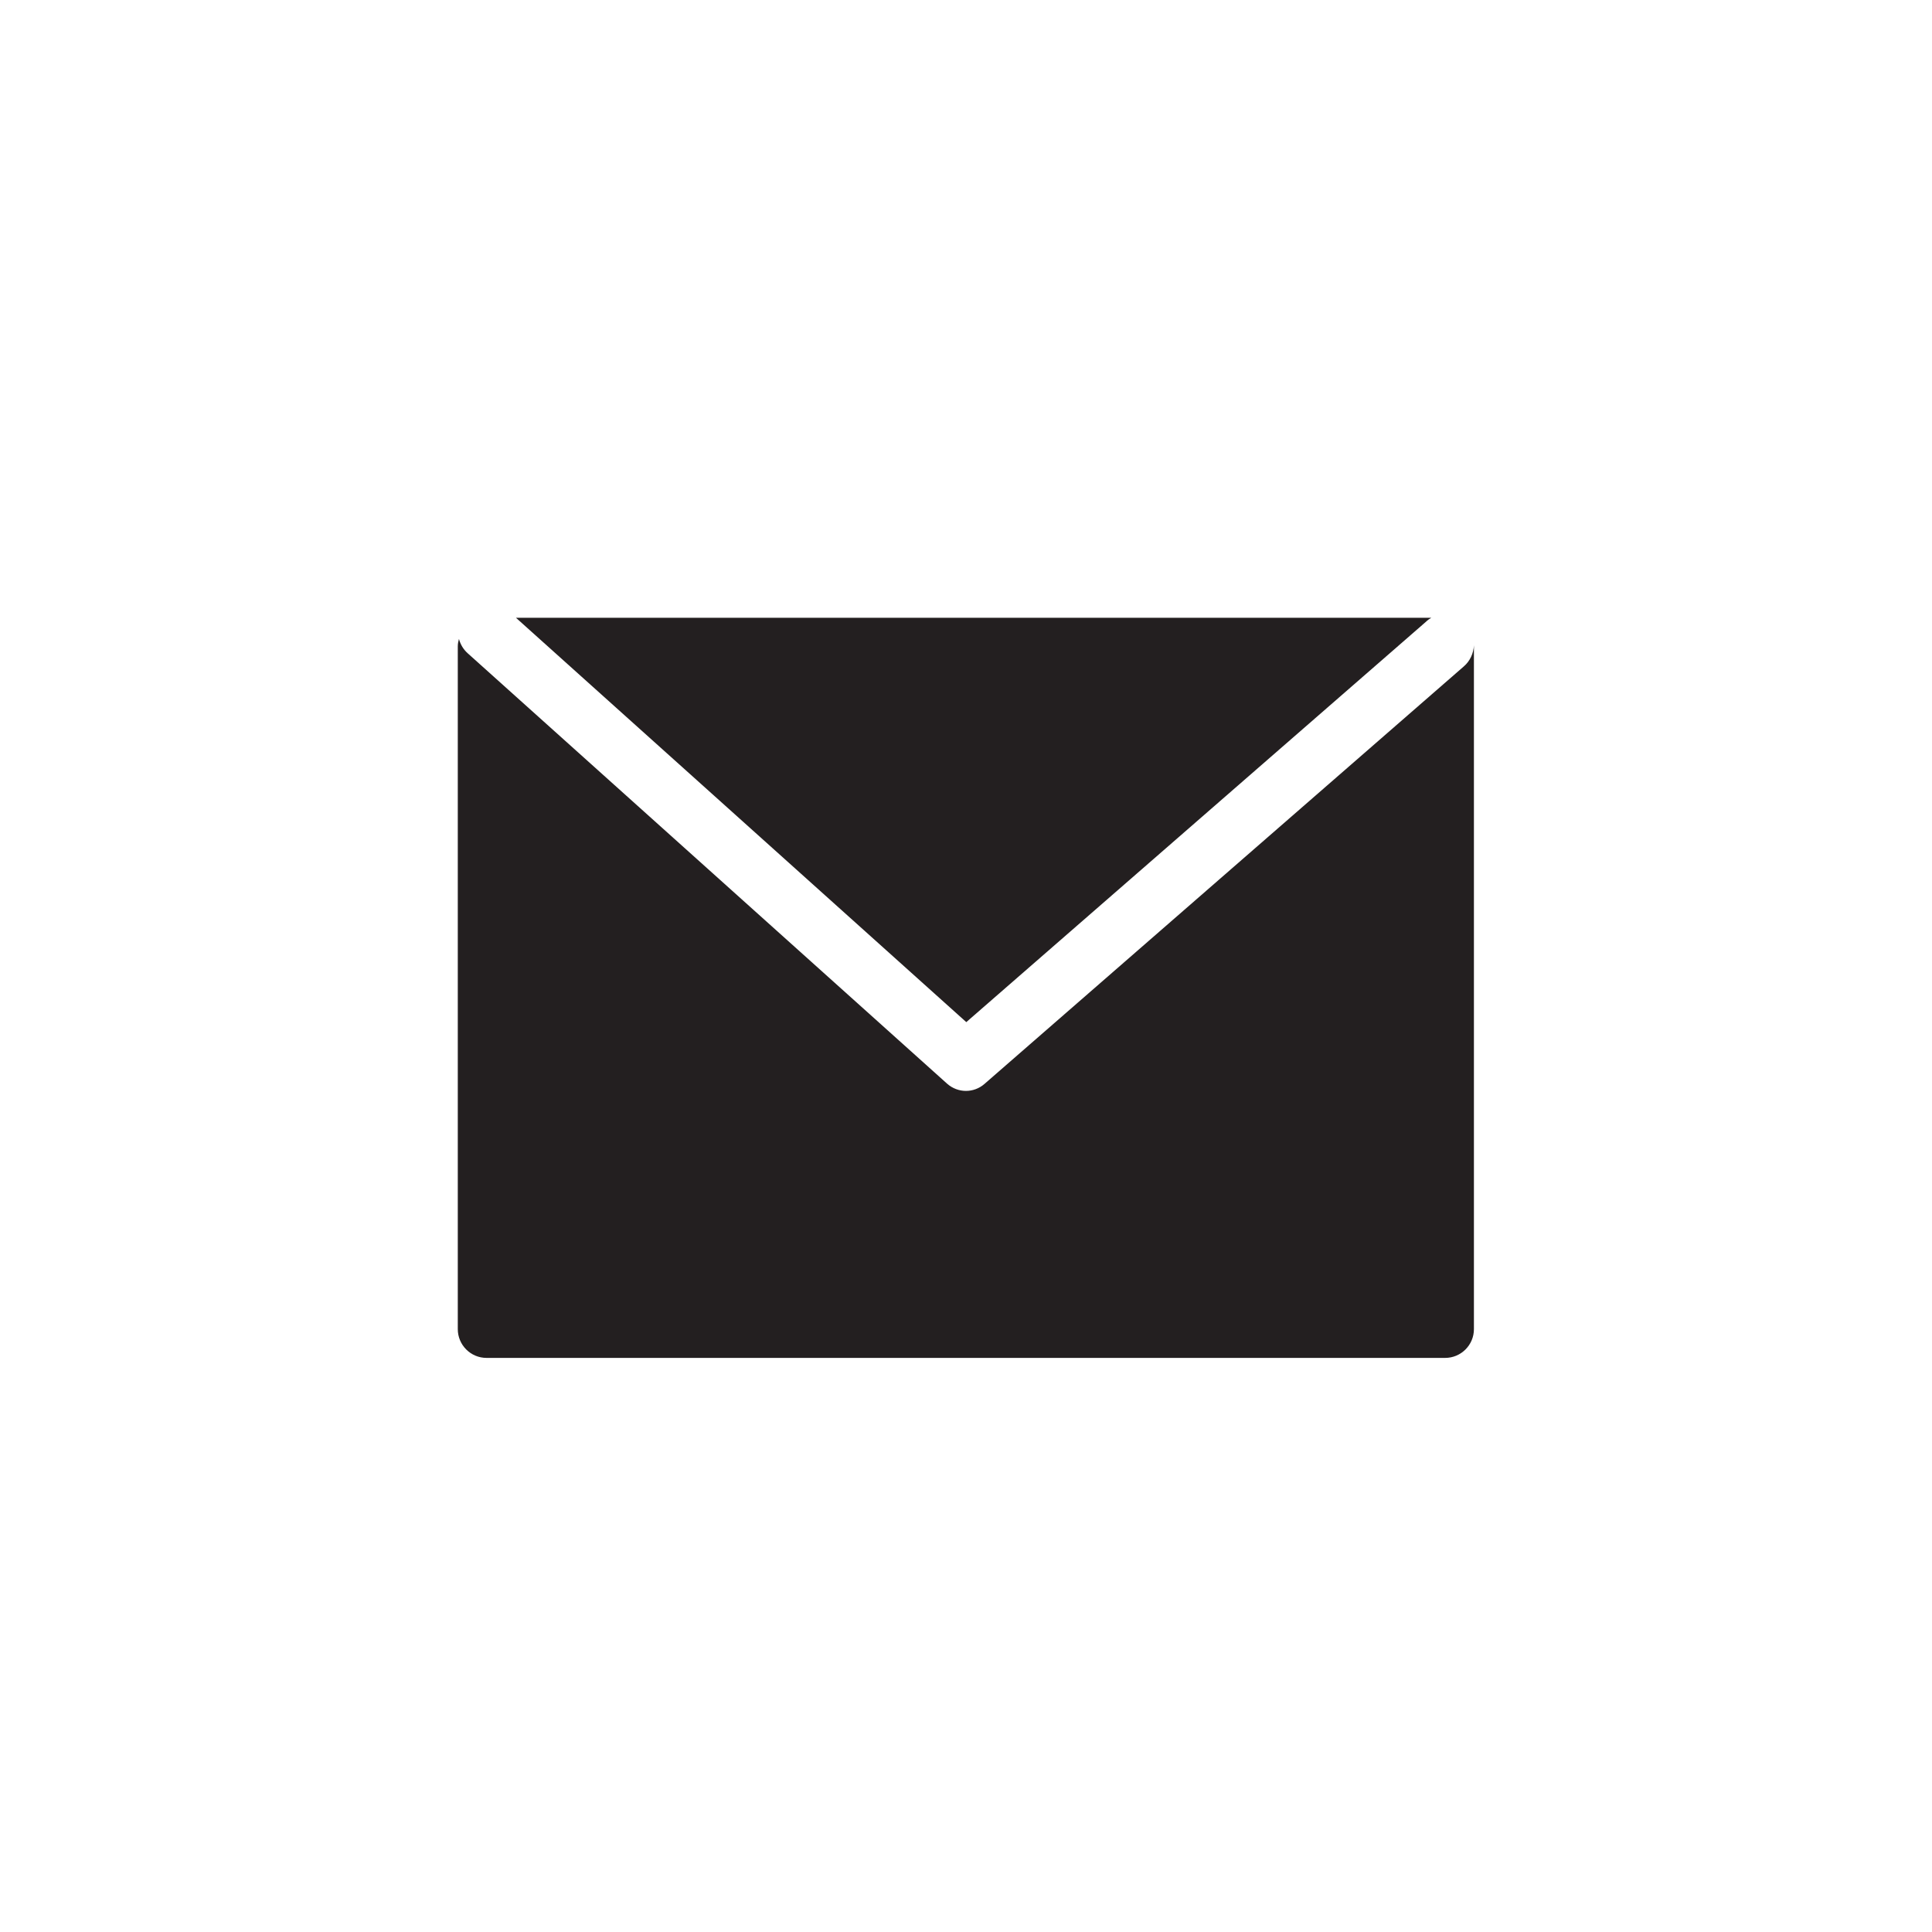
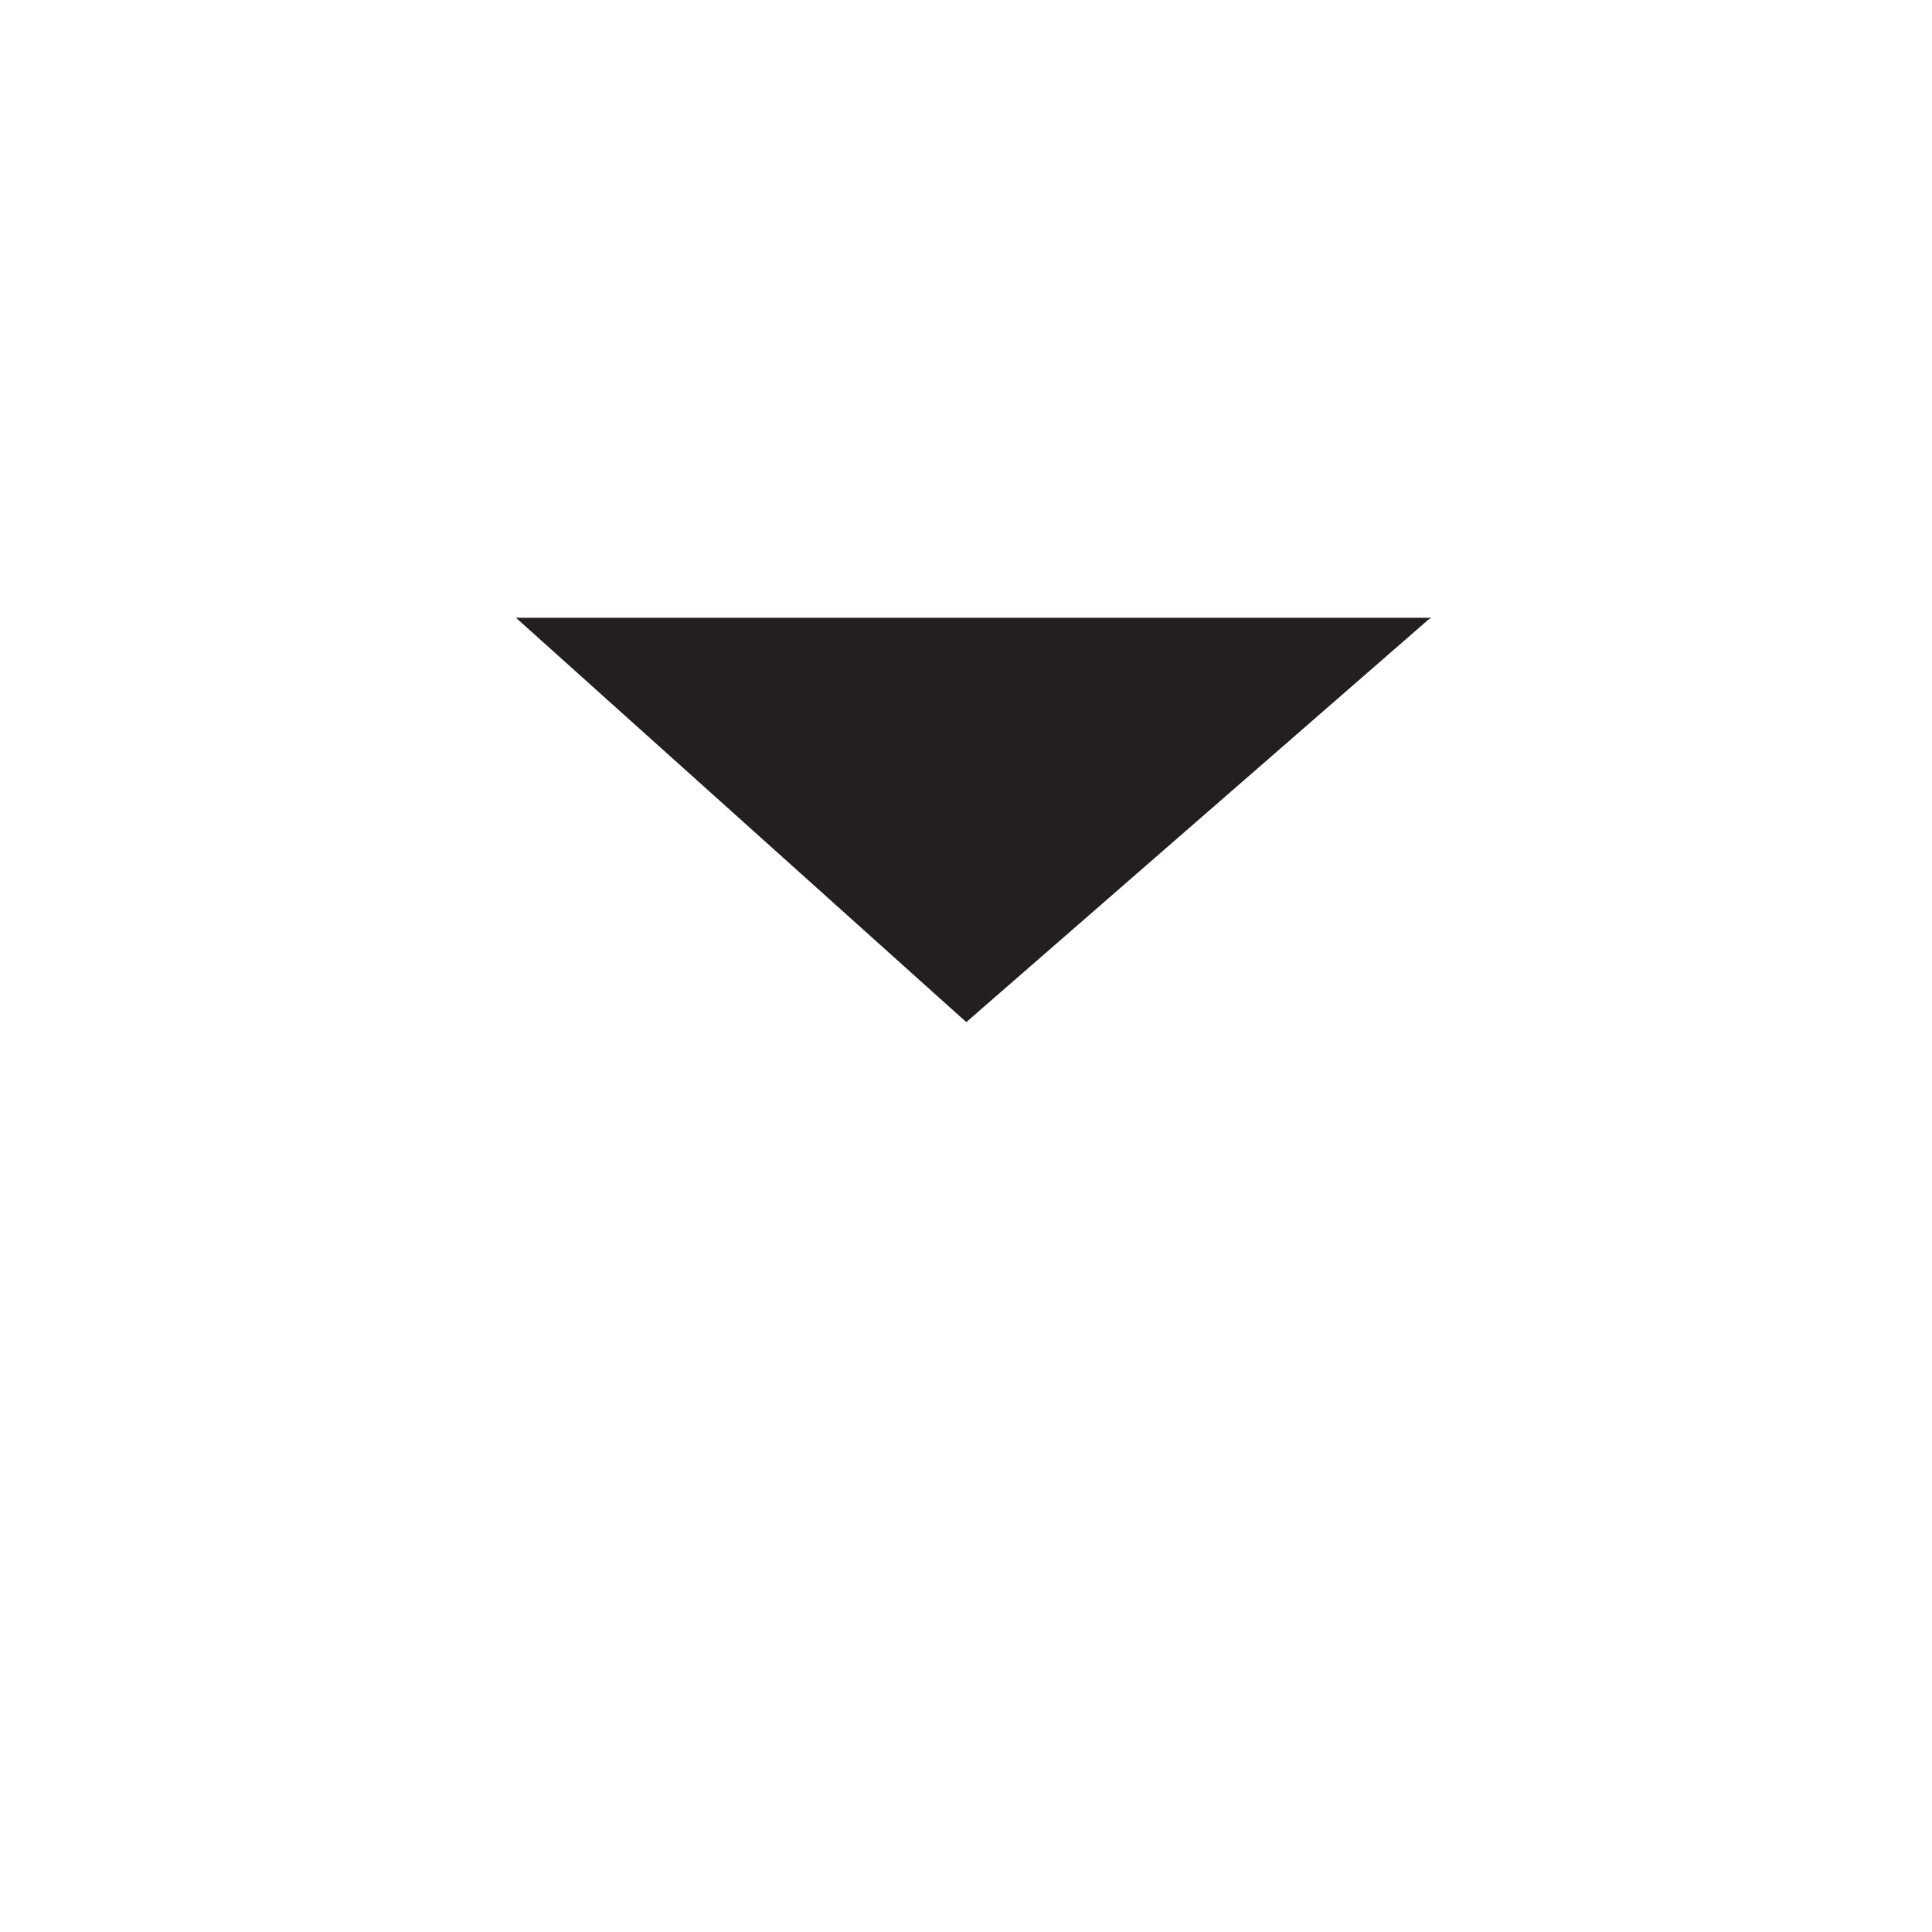
<svg xmlns="http://www.w3.org/2000/svg" id="Layer_1" data-name="Layer 1" viewBox="0 0 200 200">
  <defs>
    <style>
      .cls-1 {
        fill: #231f20;
        stroke-width: 0px;
      }
    </style>
  </defs>
  <path class="cls-1" d="M147.7,64.28c.15-.13.31-.24.47-.33H53.41l46.62,41.86,47.67-41.52Z" />
-   <path class="cls-1" d="M152.58,66.8c-.04.82-.39,1.62-1.05,2.19l-49.62,43.22c-.55.48-1.24.72-1.92.72s-1.39-.25-1.95-.75l-49.62-44.55c-.46-.41-.76-.93-.91-1.49-.07.25-.12.51-.12.78v70.67c0,1.64,1.33,2.98,2.98,2.98h99.23c1.64,0,2.98-1.33,2.98-2.98v-70.67s-.01-.08-.01-.12Z" />
</svg>